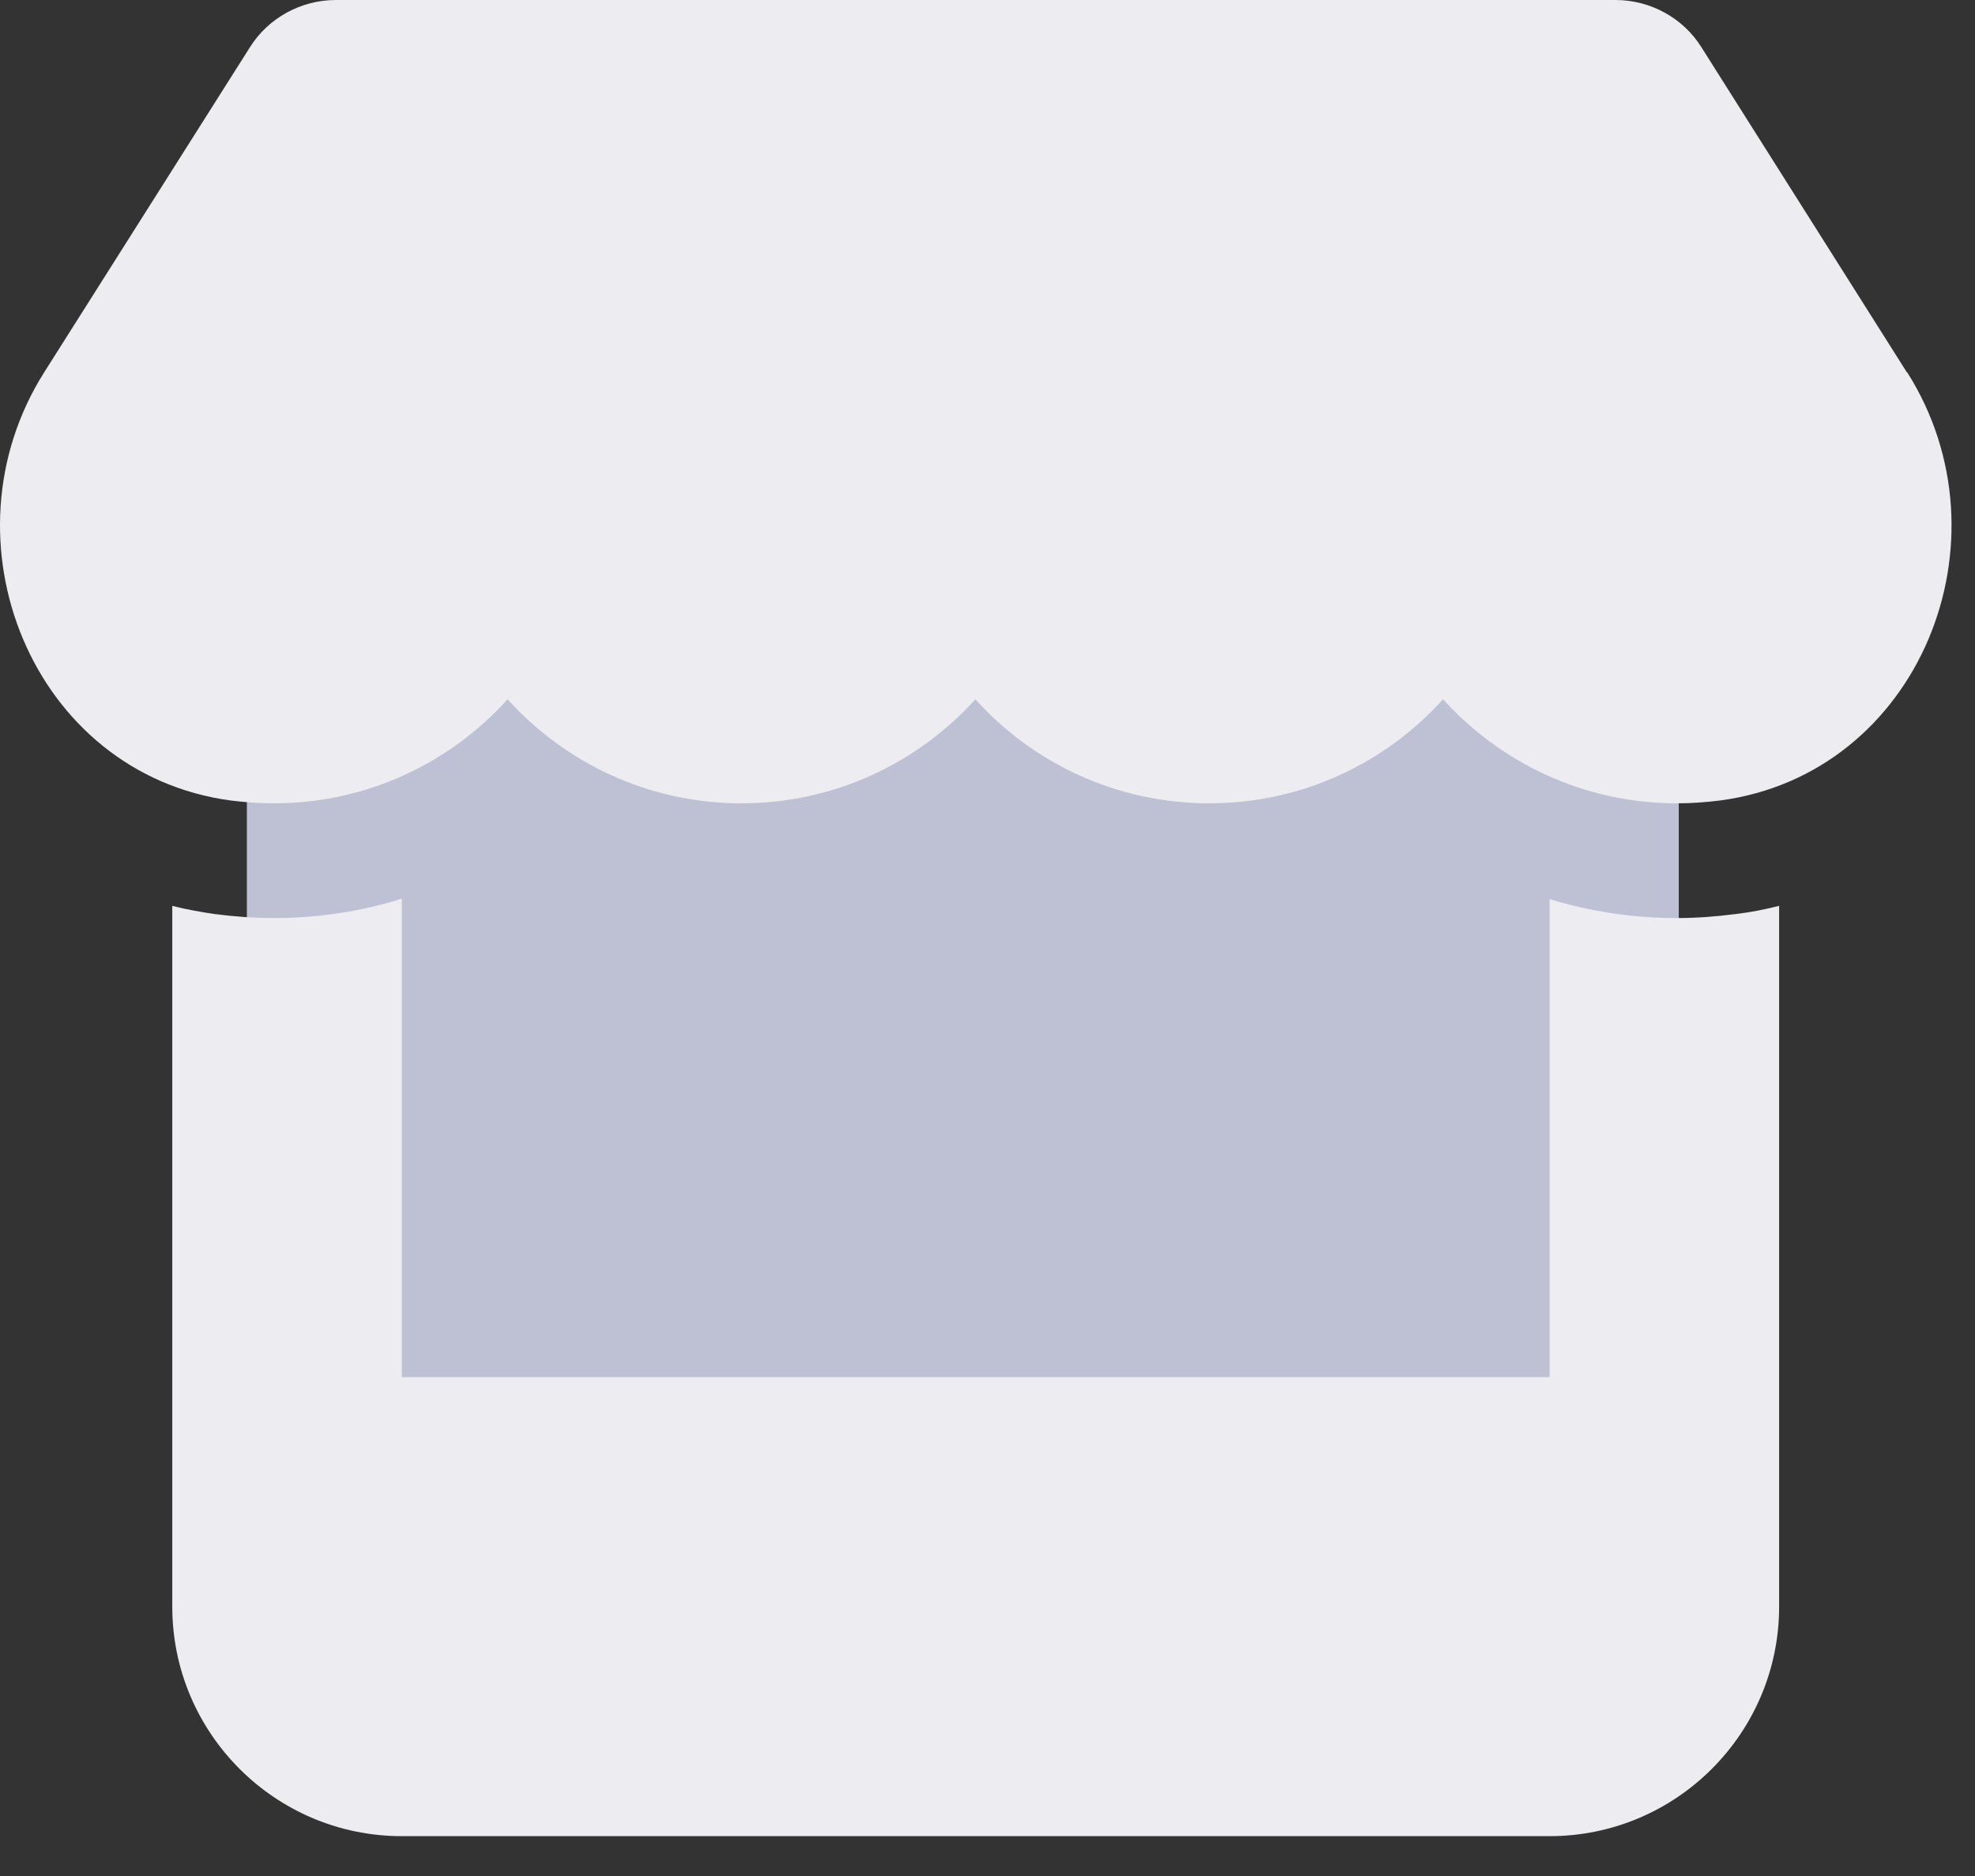
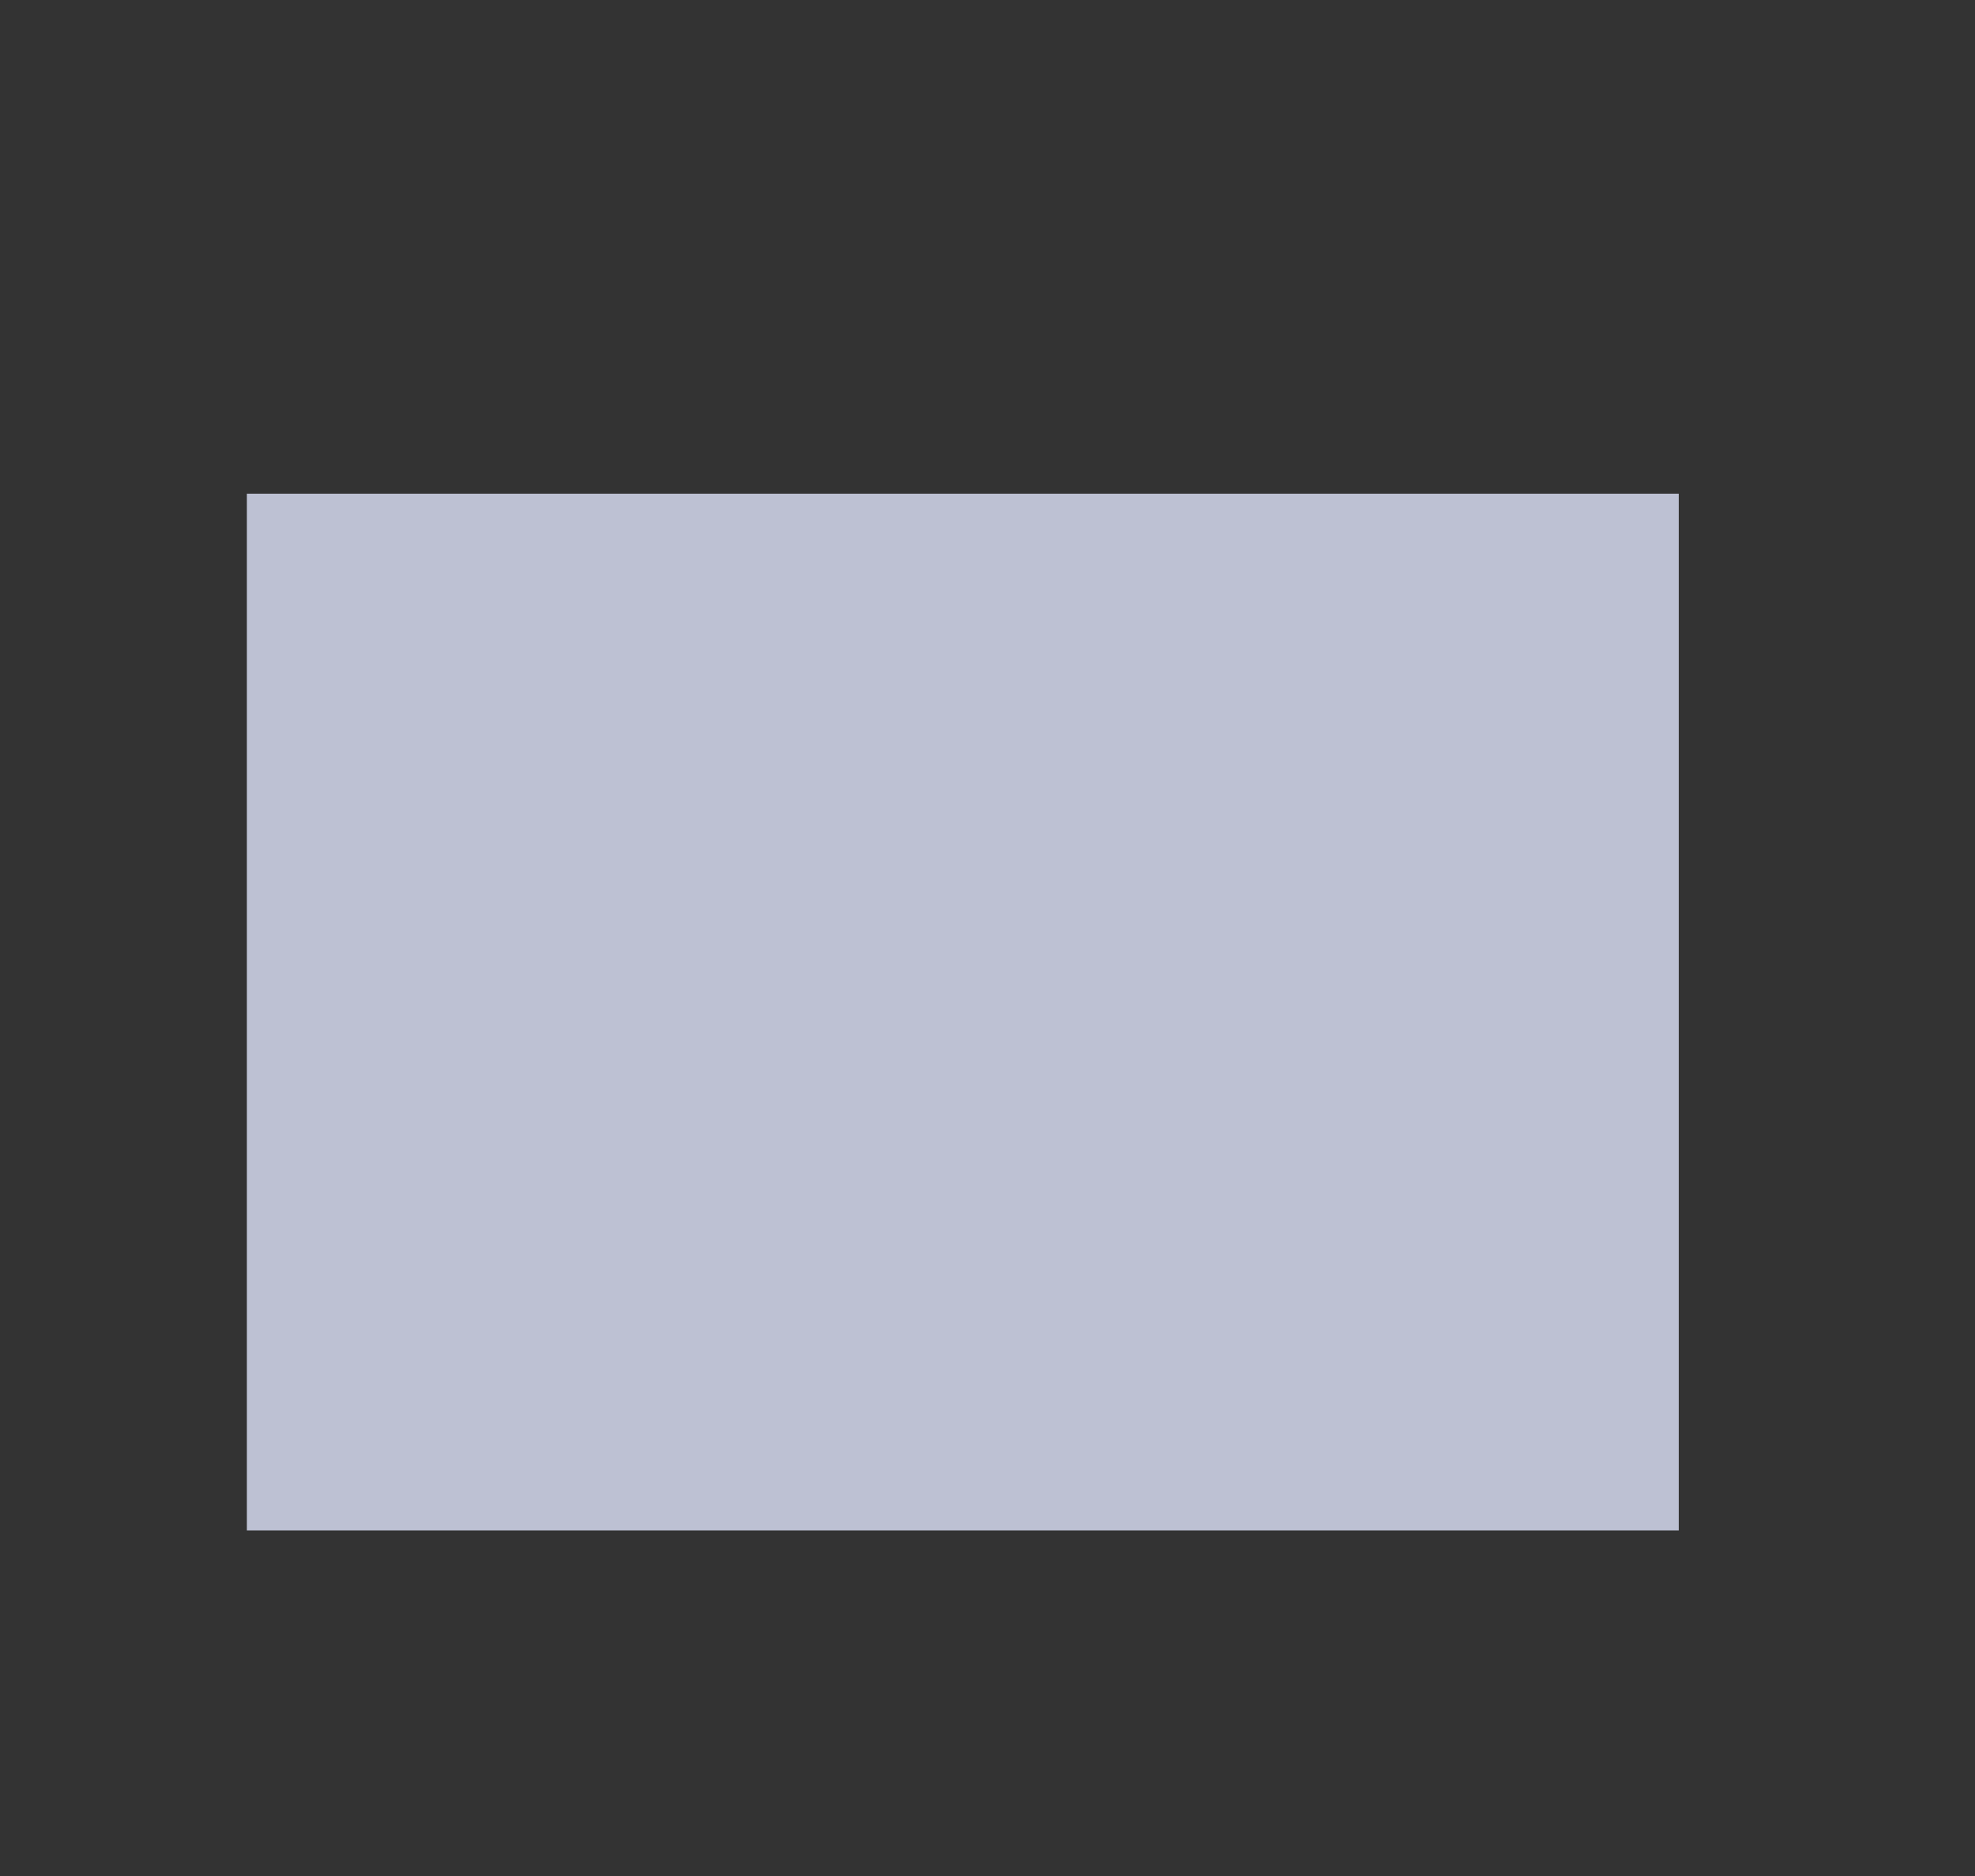
<svg xmlns="http://www.w3.org/2000/svg" width="40" height="38" viewBox="0 0 40 38" fill="none">
  <rect x="0" y="0" width="40" height="38" fill="#333333" stroke="none" />
  <rect x="5" y="10" width="29" height="21" fill="#BDC1D3" />
-   <path d="M38.619 7.54L34.456 0.952C34.086 0.363 33.425 0 32.72 0H6.801C6.097 0 5.436 0.363 5.065 0.952L0.896 7.54C-1.255 10.94 0.649 15.669 4.666 16.214C4.956 16.25 5.254 16.272 5.545 16.272C7.441 16.272 9.126 15.444 10.281 14.165C11.436 15.444 13.121 16.272 15.017 16.272C16.913 16.272 18.599 15.444 19.754 14.165C20.909 15.444 22.594 16.272 24.49 16.272C26.393 16.272 28.071 15.444 29.226 14.165C30.388 15.444 32.066 16.272 33.962 16.272C34.26 16.272 34.551 16.25 34.841 16.214C38.873 15.676 40.784 10.947 38.626 7.54H38.619ZM35.139 18.517C35.139 18.517 35.139 18.517 35.132 18.517C34.747 18.567 34.355 18.596 33.955 18.596C33.054 18.596 32.19 18.458 31.384 18.212V27.895H8.138V18.204C7.324 18.458 6.453 18.596 5.552 18.596C5.152 18.596 4.753 18.567 4.368 18.517H4.361C4.063 18.473 3.772 18.422 3.489 18.349V27.895V32.544C3.489 35.108 5.574 37.193 8.138 37.193H31.384C33.948 37.193 36.033 35.108 36.033 32.544V27.895V18.349C35.742 18.422 35.452 18.48 35.139 18.517Z" fill="#EDECF1" />
</svg>